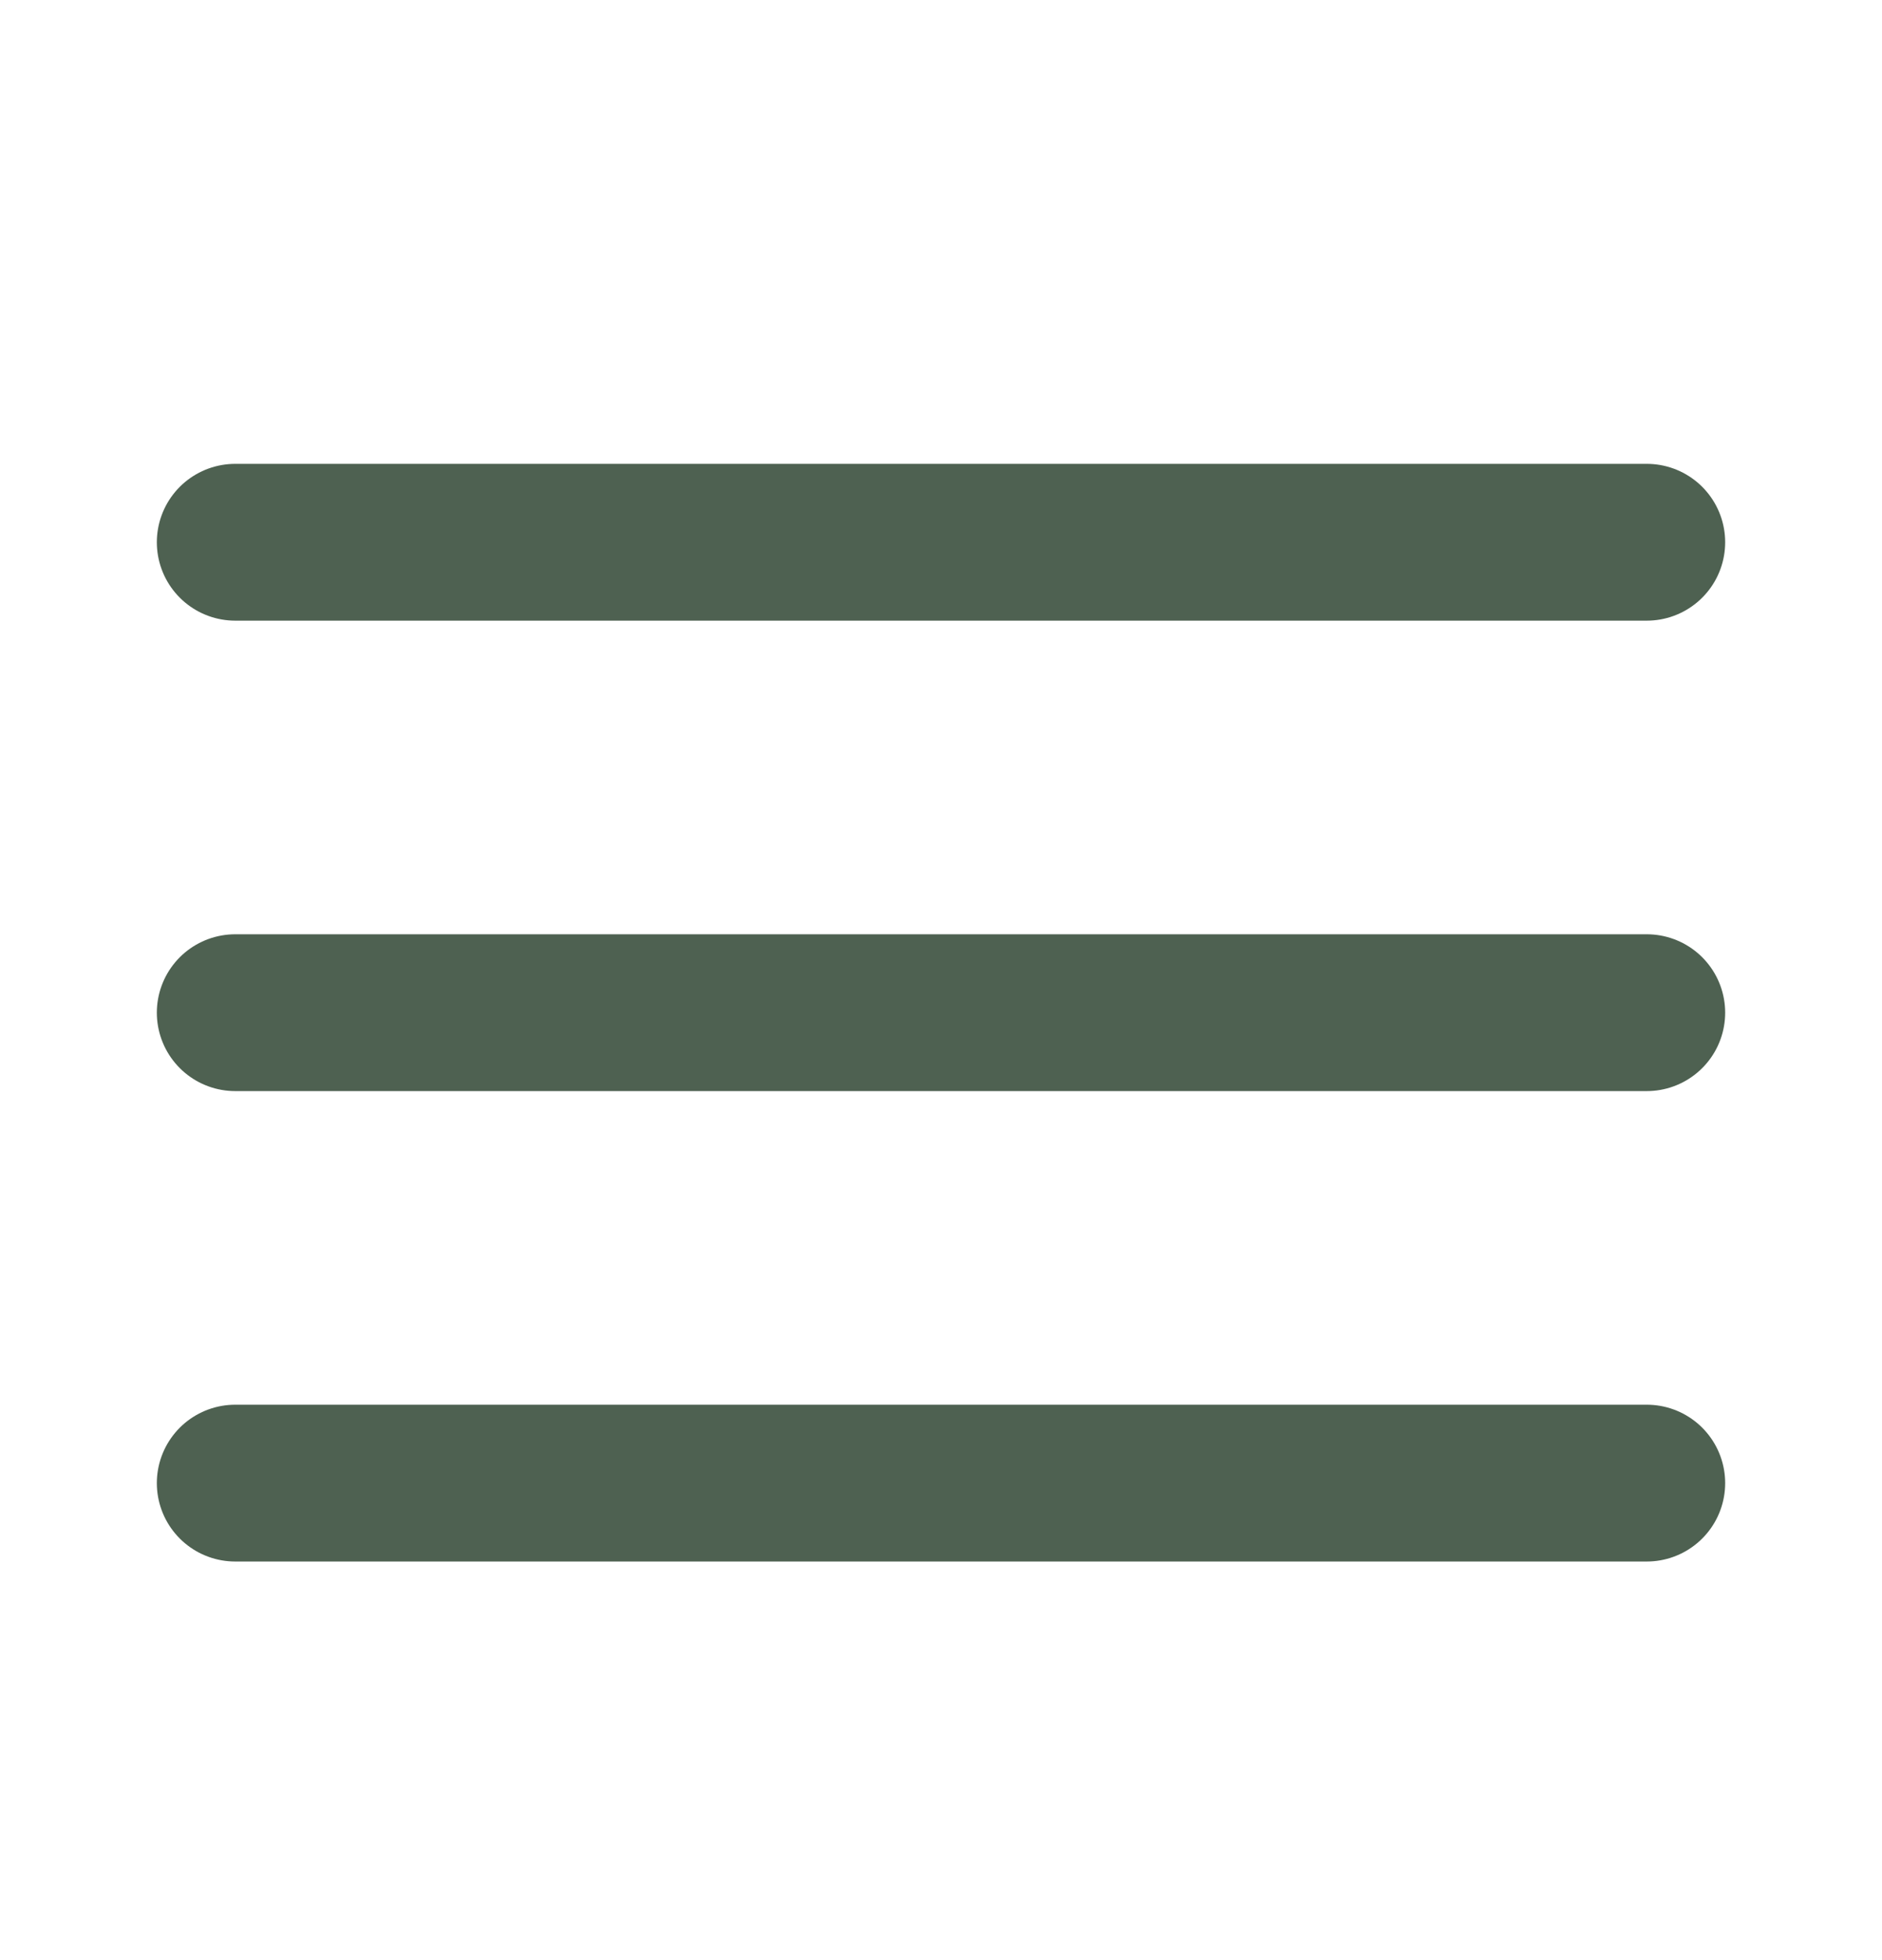
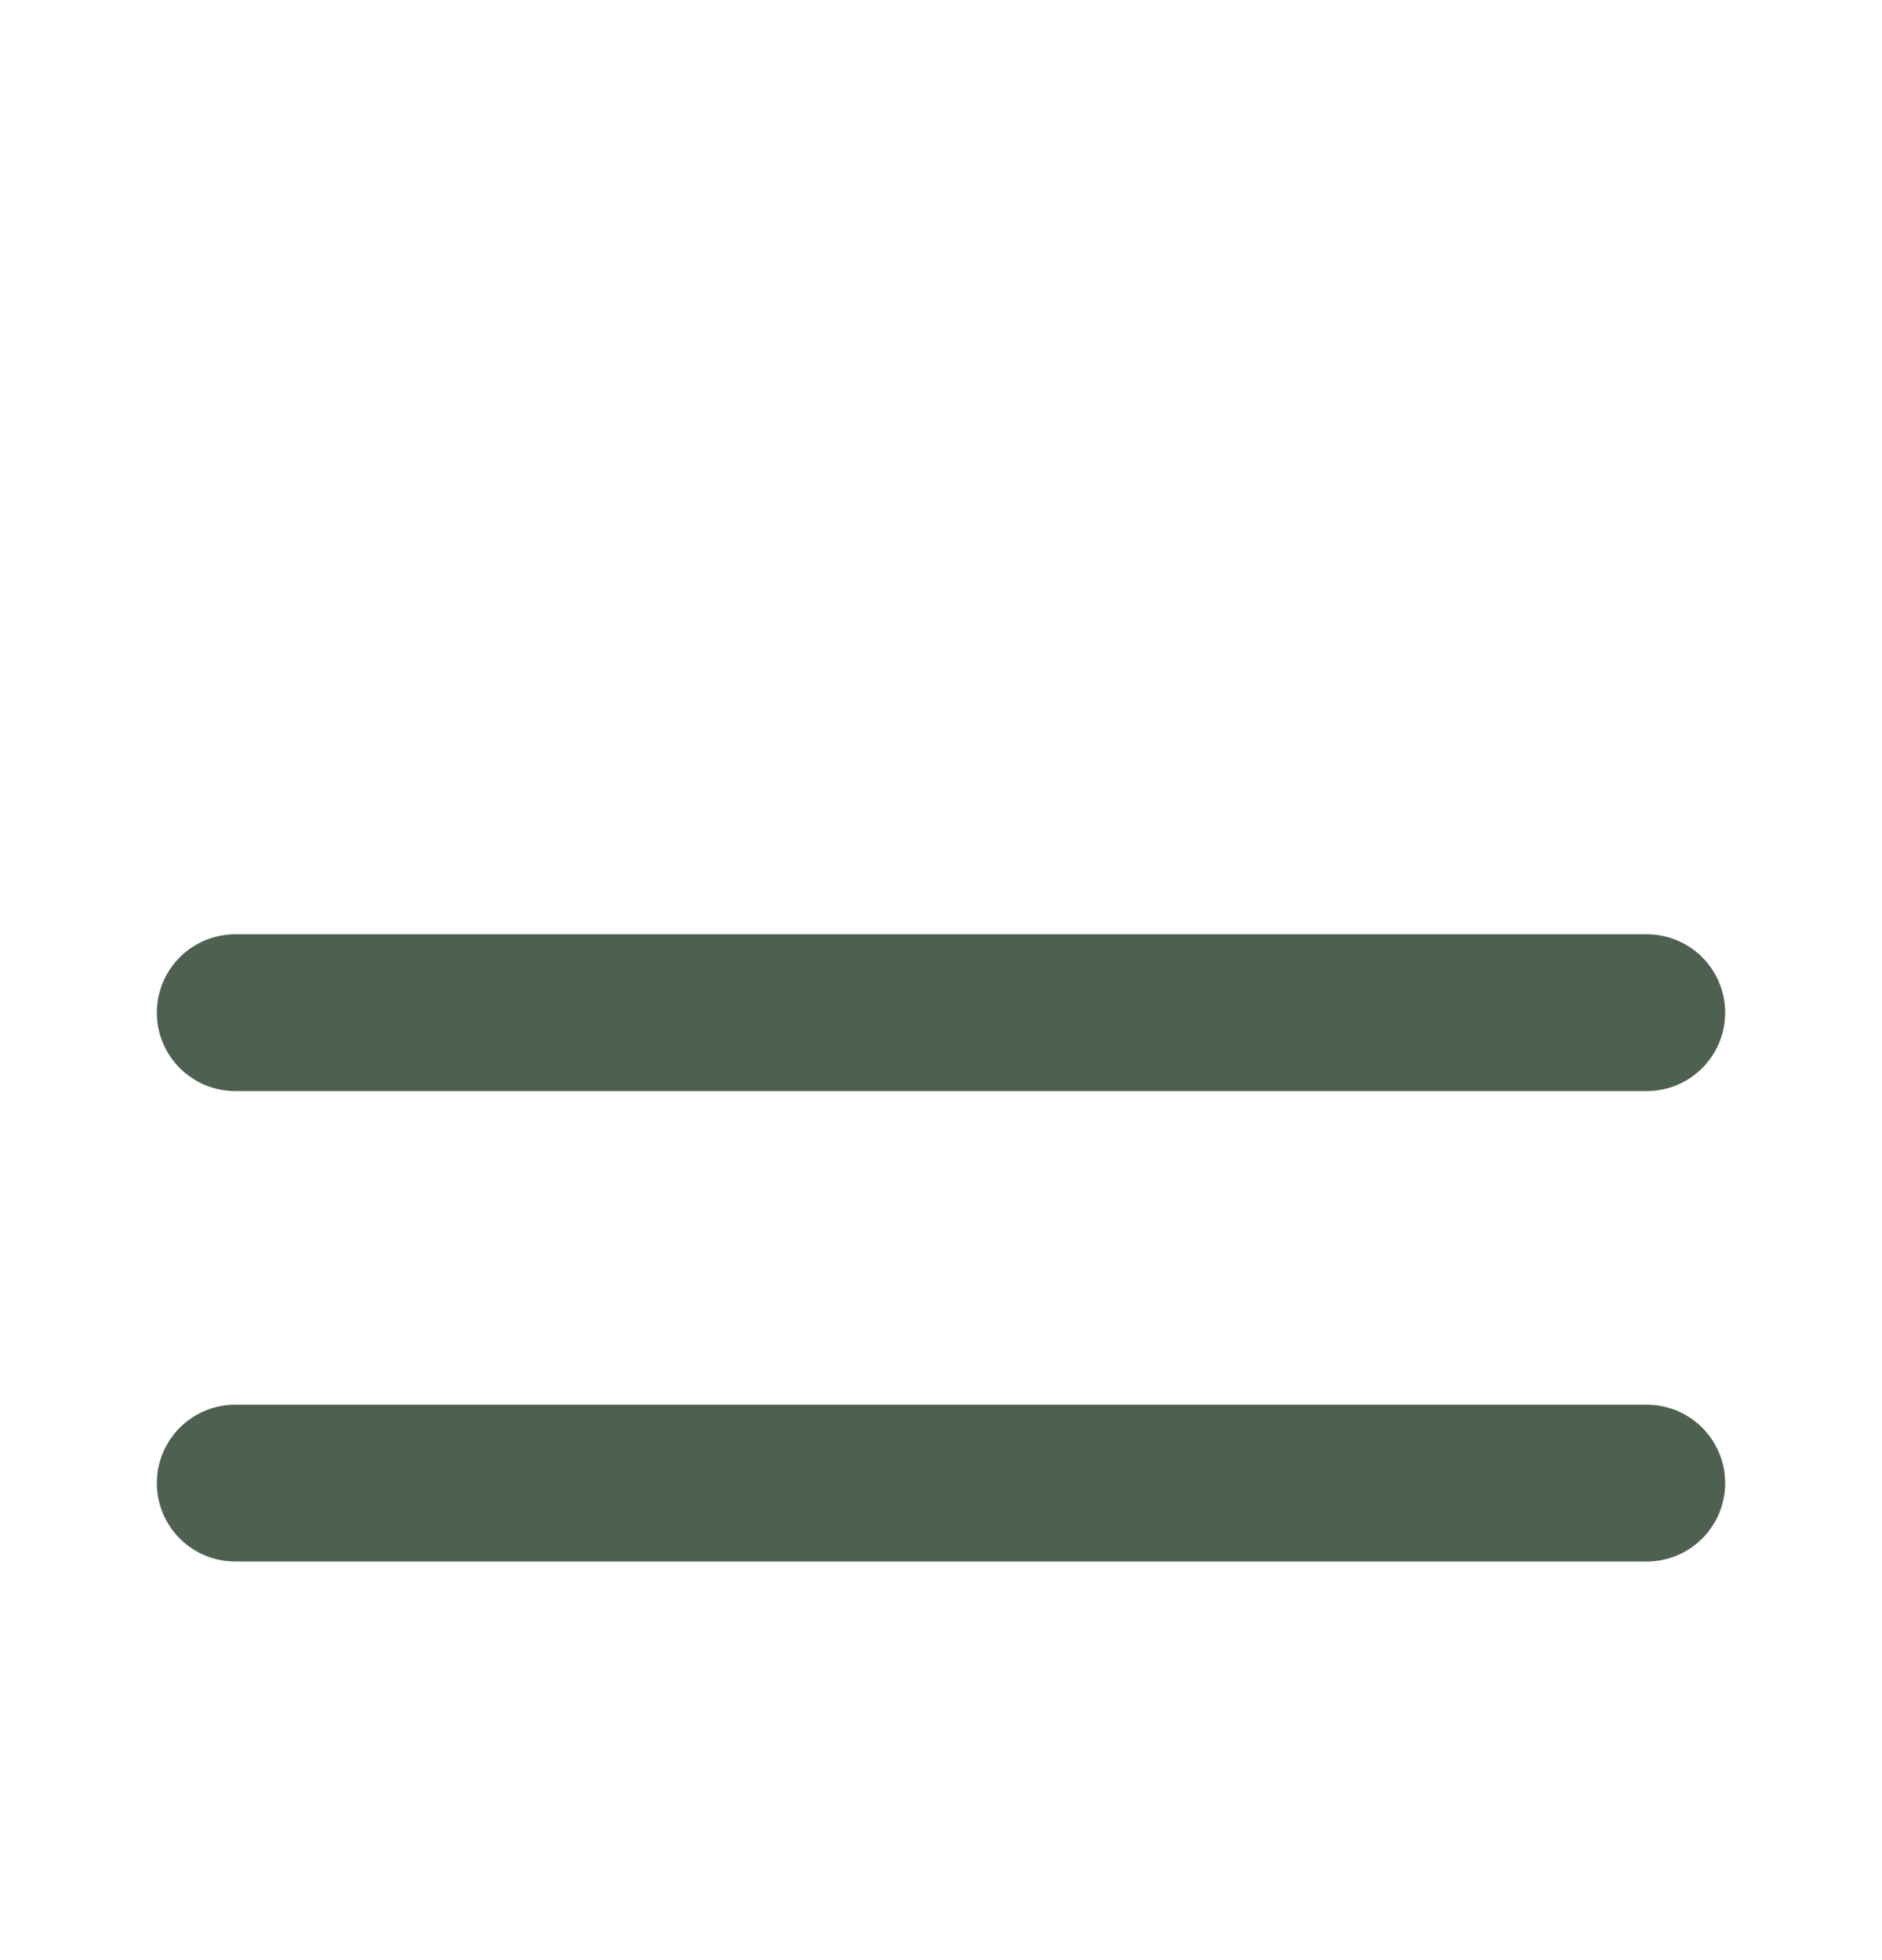
<svg xmlns="http://www.w3.org/2000/svg" width="24" height="25" viewBox="0 0 24 25" fill="none">
  <path d="M3 12.916H21" stroke="#4E6151" stroke-width="2" stroke-linecap="round" stroke-linejoin="round" />
-   <path d="M3 6.916H21" stroke="#4E6151" stroke-width="2" stroke-linecap="round" stroke-linejoin="round" />
  <path d="M3 18.916H21" stroke="#4E6151" stroke-width="2" stroke-linecap="round" stroke-linejoin="round" />
</svg>